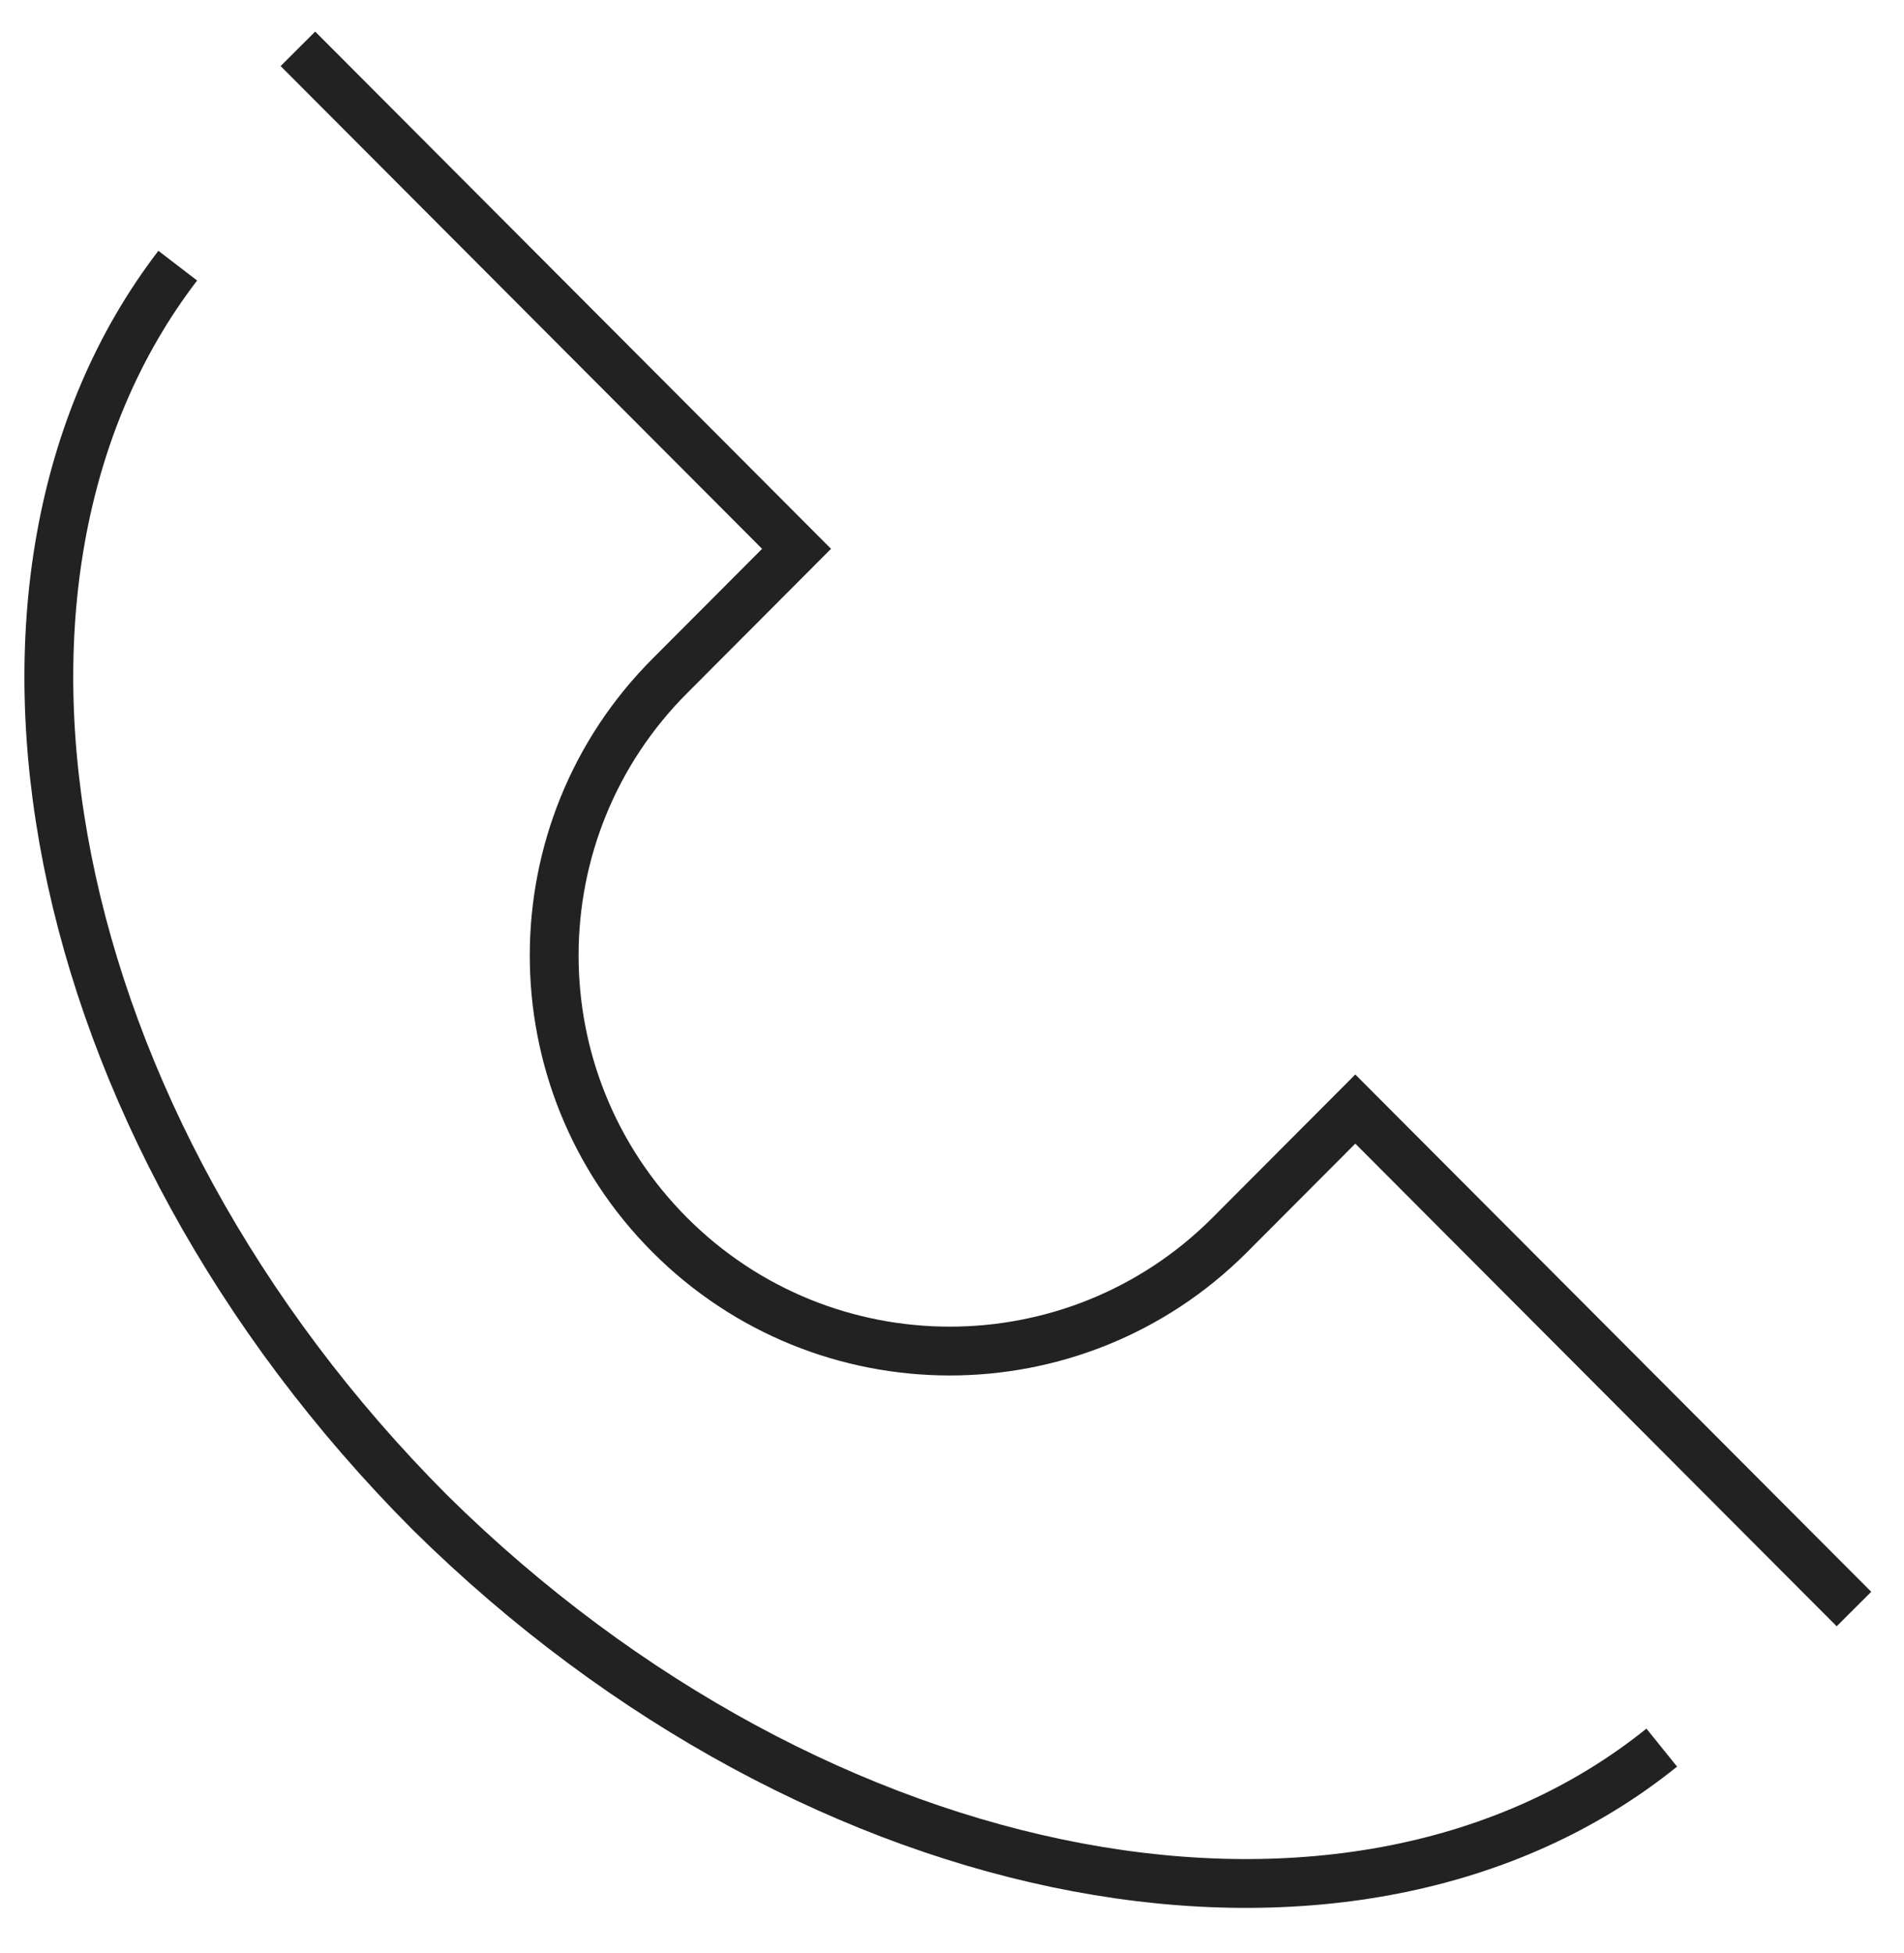
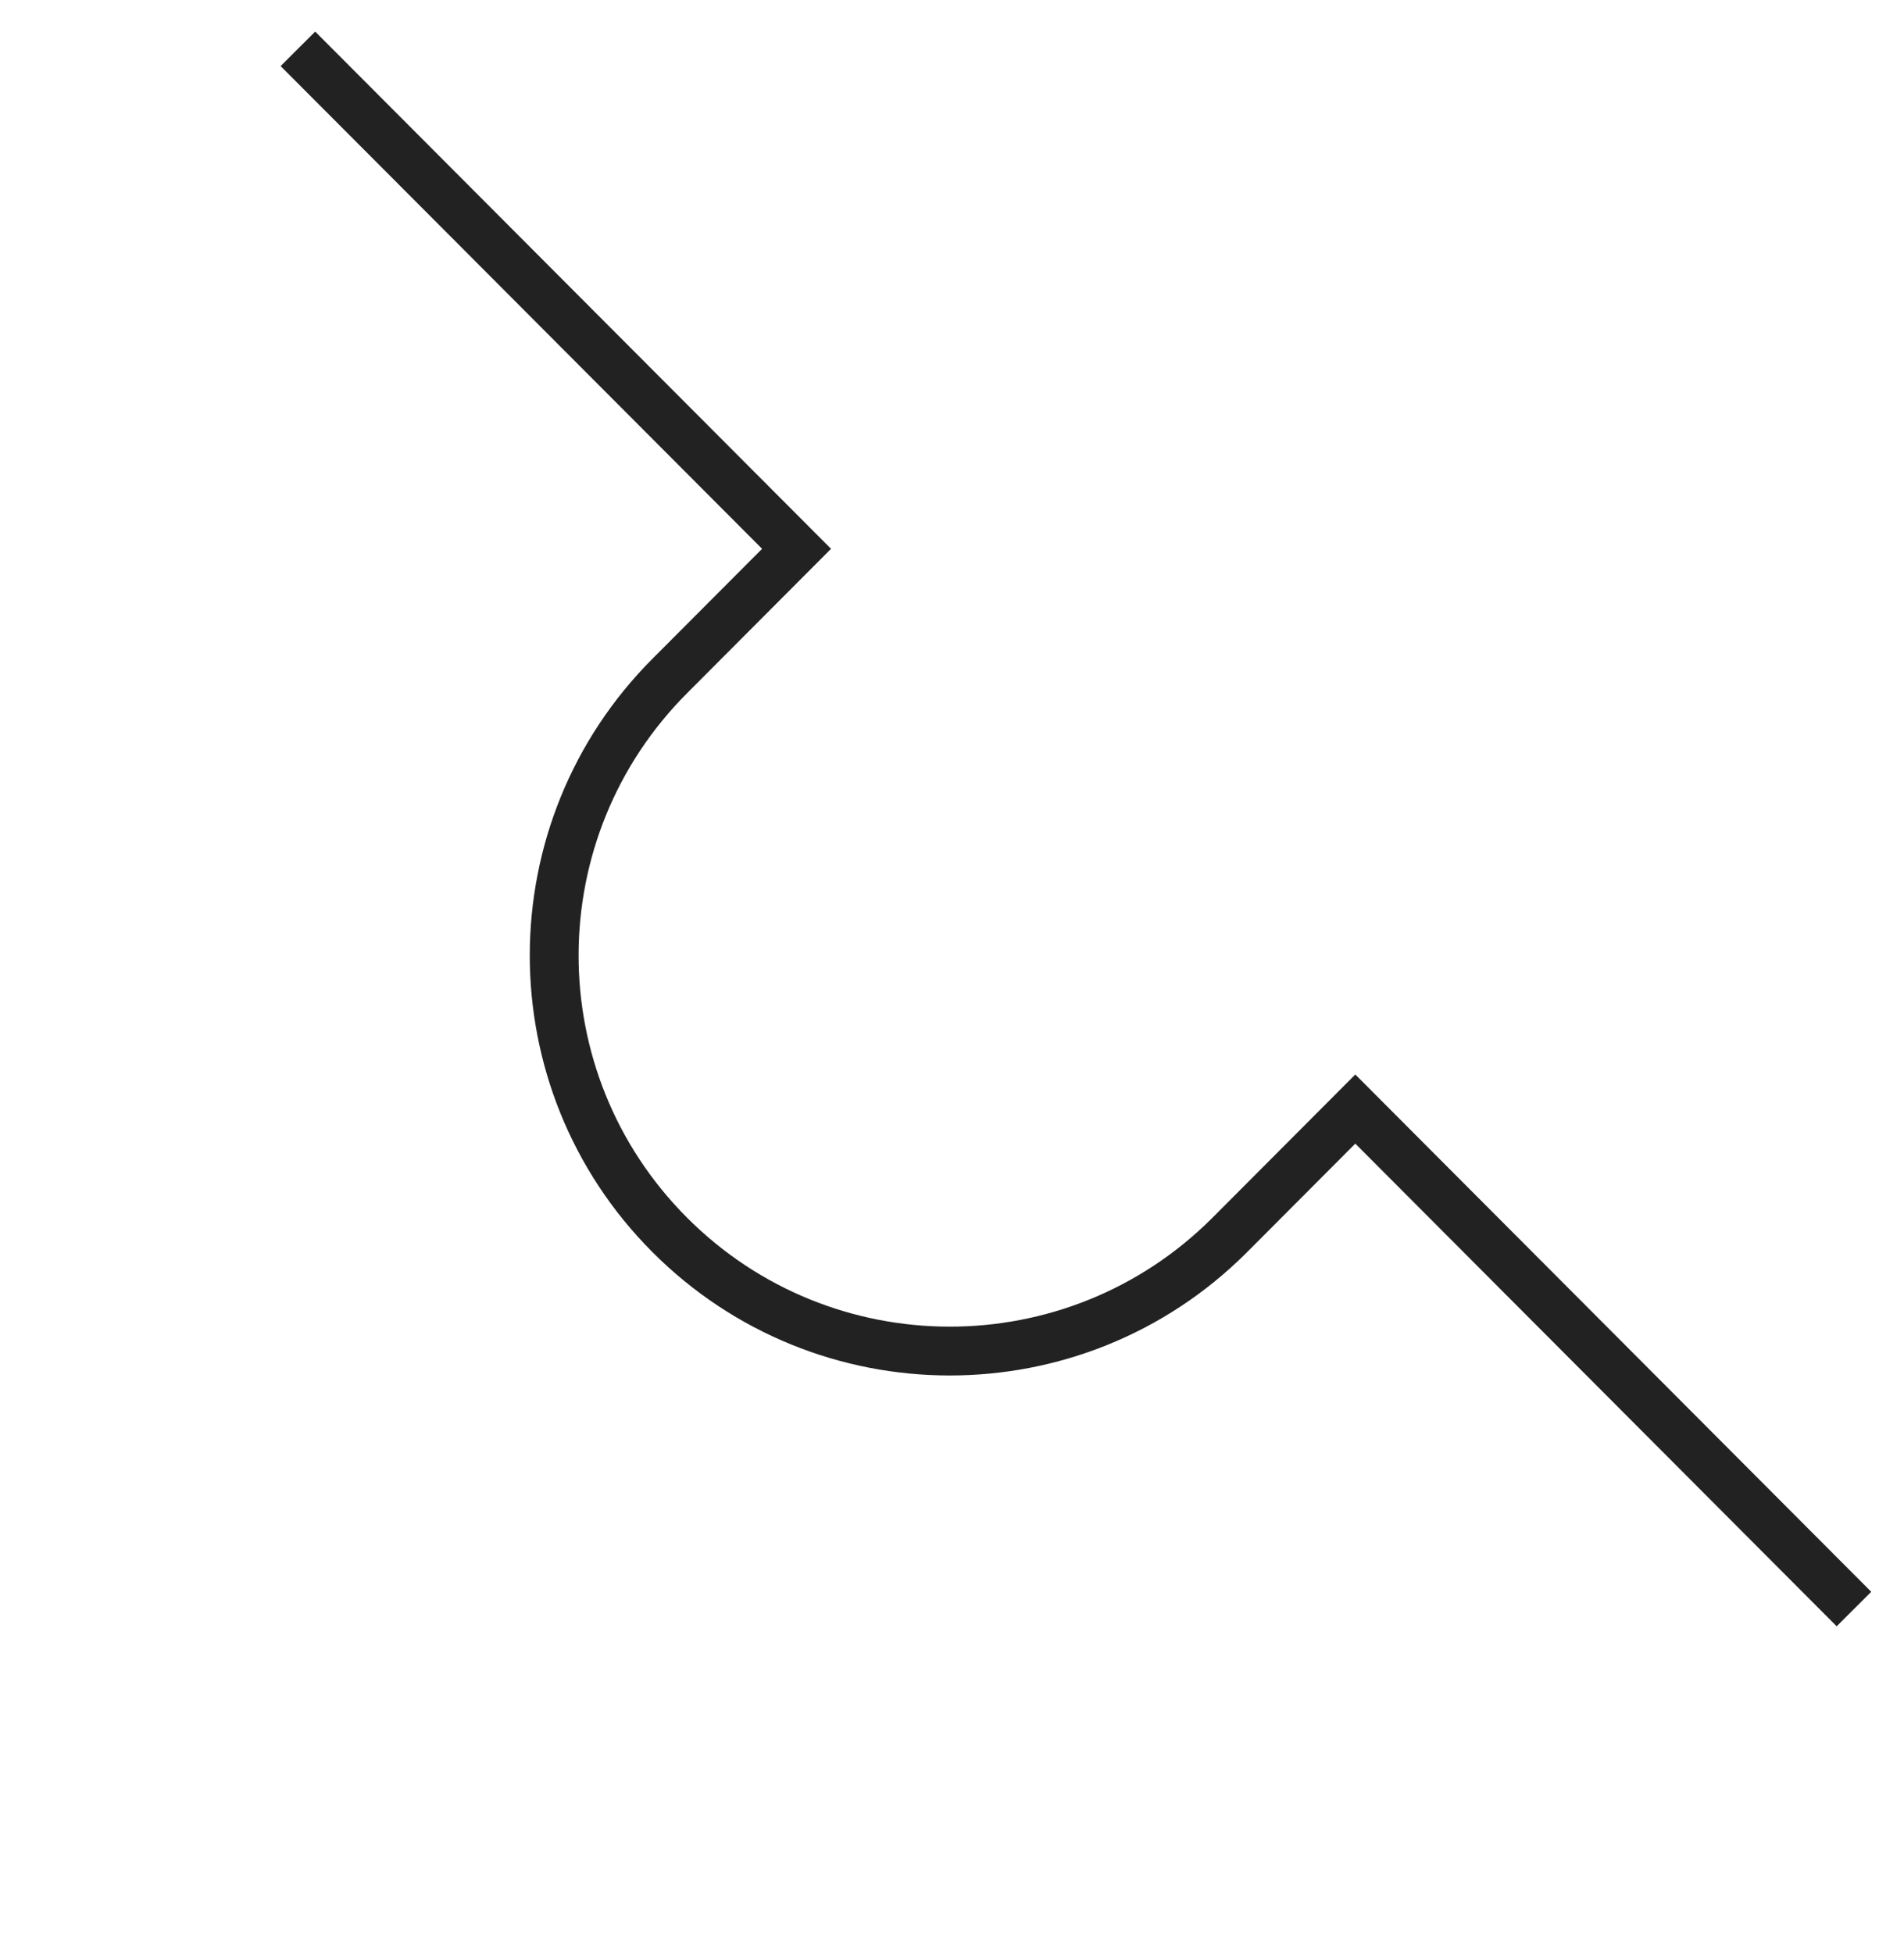
<svg xmlns="http://www.w3.org/2000/svg" width="39" height="40" viewBox="0 0 39 40" fill="none">
-   <path d="M34.038 35.792C27.762 40.85 16.809 38.876 8.81 30.98C0.81 22.96 -1.281 11.857 3.641 5.441" stroke="#222222" stroke-miterlimit="10" />
  <path d="M6.102 1L16.316 11.24L13.732 13.831C10.564 16.992 10.557 22.122 13.717 25.29C16.878 28.458 22.008 28.465 25.177 25.305L27.761 22.714L37.975 32.954" stroke="#222222" stroke-miterlimit="10" />
</svg>